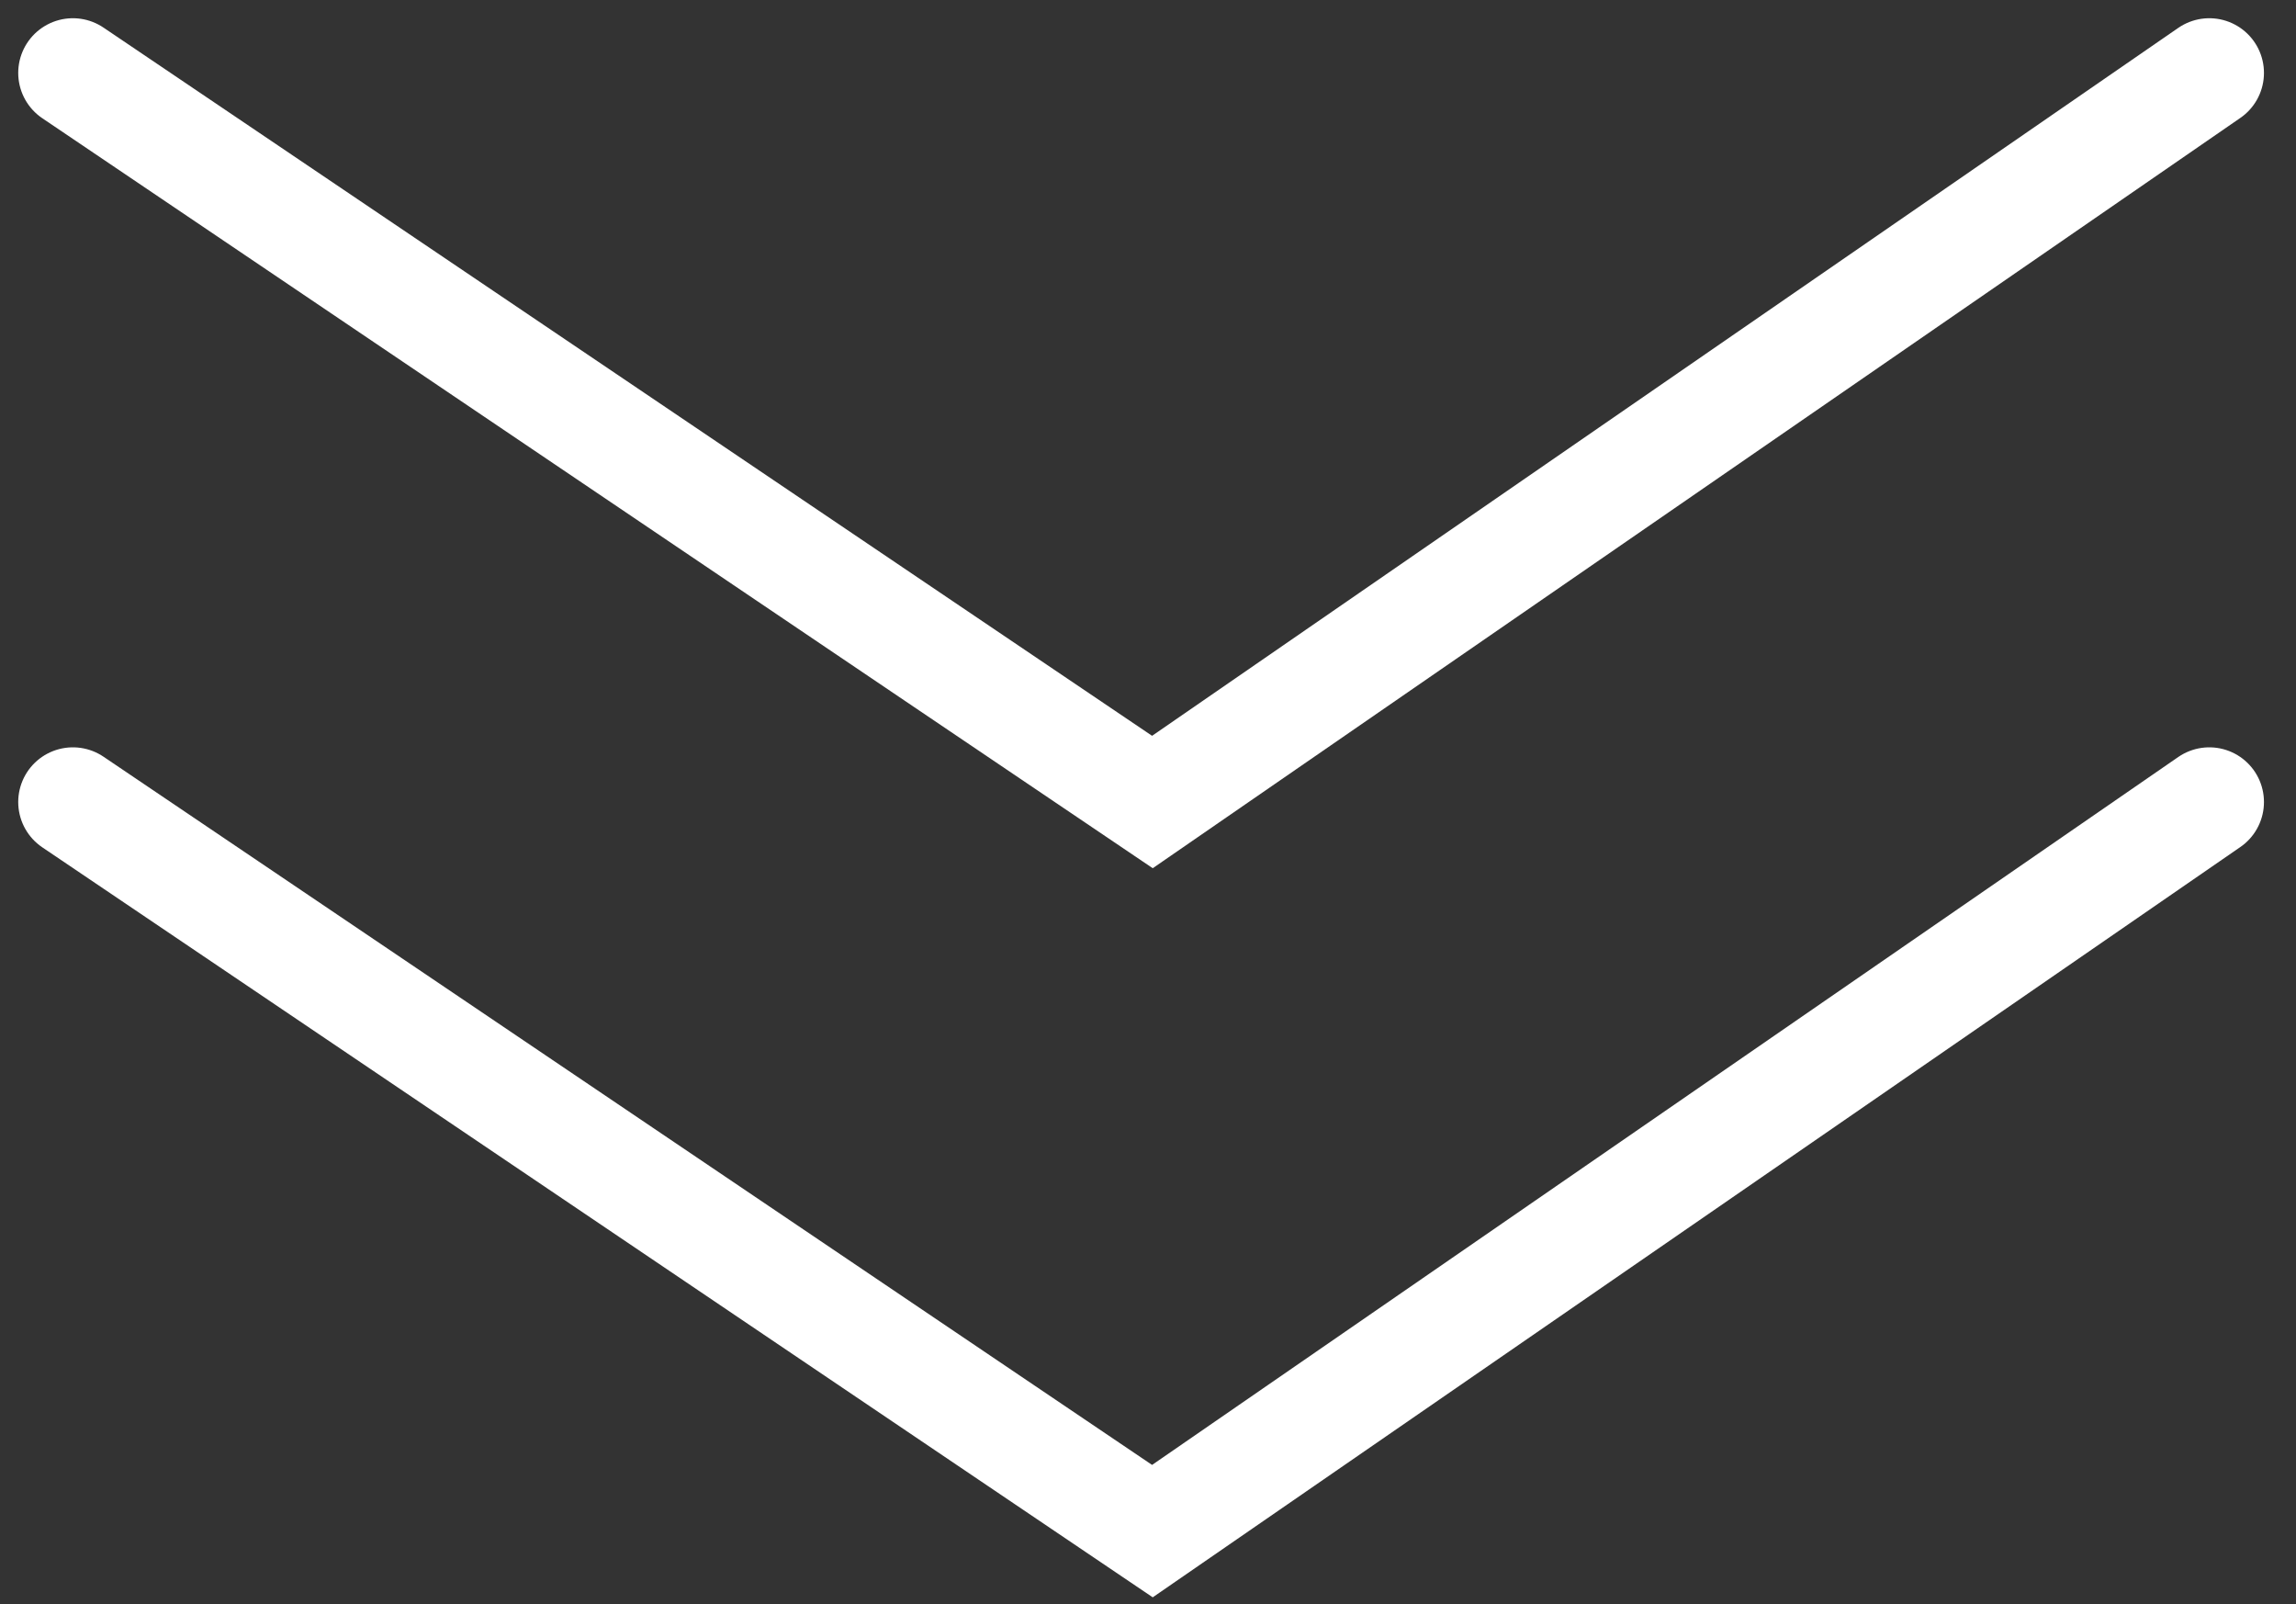
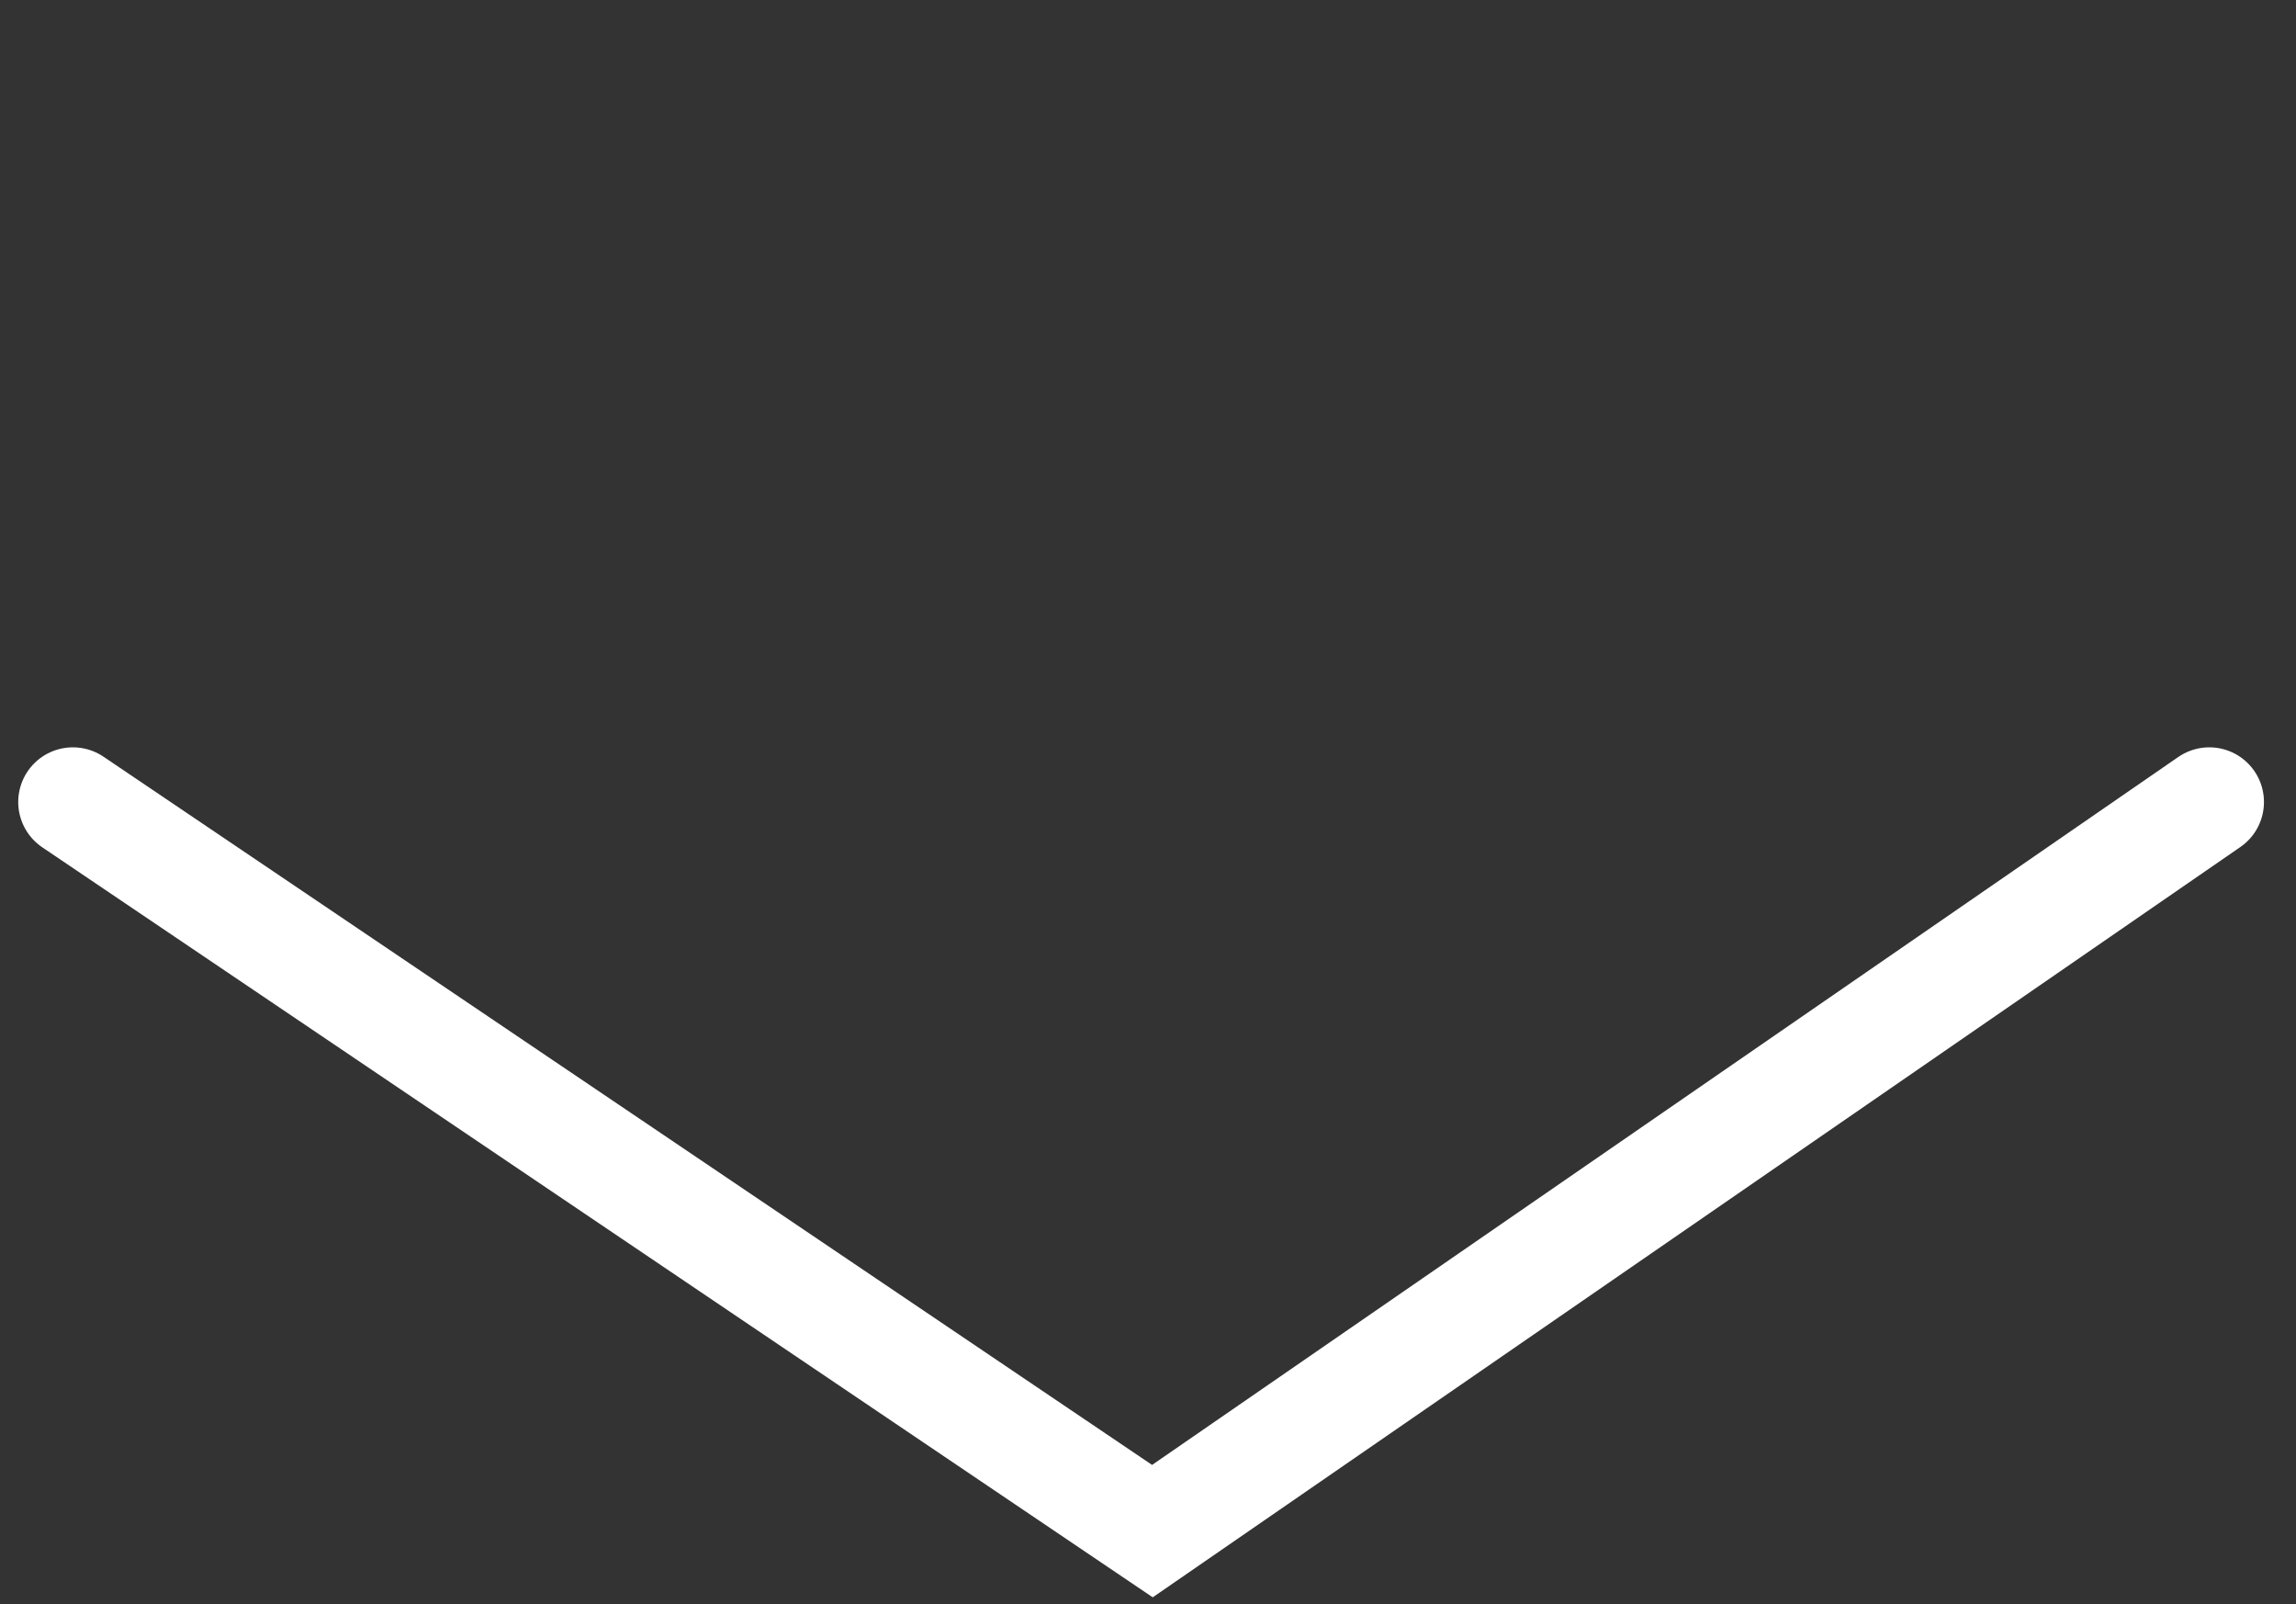
<svg xmlns="http://www.w3.org/2000/svg" width="63" height="44" viewBox="0 0 63 44" fill="none">
  <rect x="0" y="0" width="63" height="44" fill="#333333" stroke="none" />
  <path d="M2 22L31.621 42L60.621 22" stroke="white" stroke-width="3" stroke-linecap="round" />
-   <path d="M2 2L31.621 22L60.621 2" stroke="white" stroke-width="3" stroke-linecap="round" />
</svg>